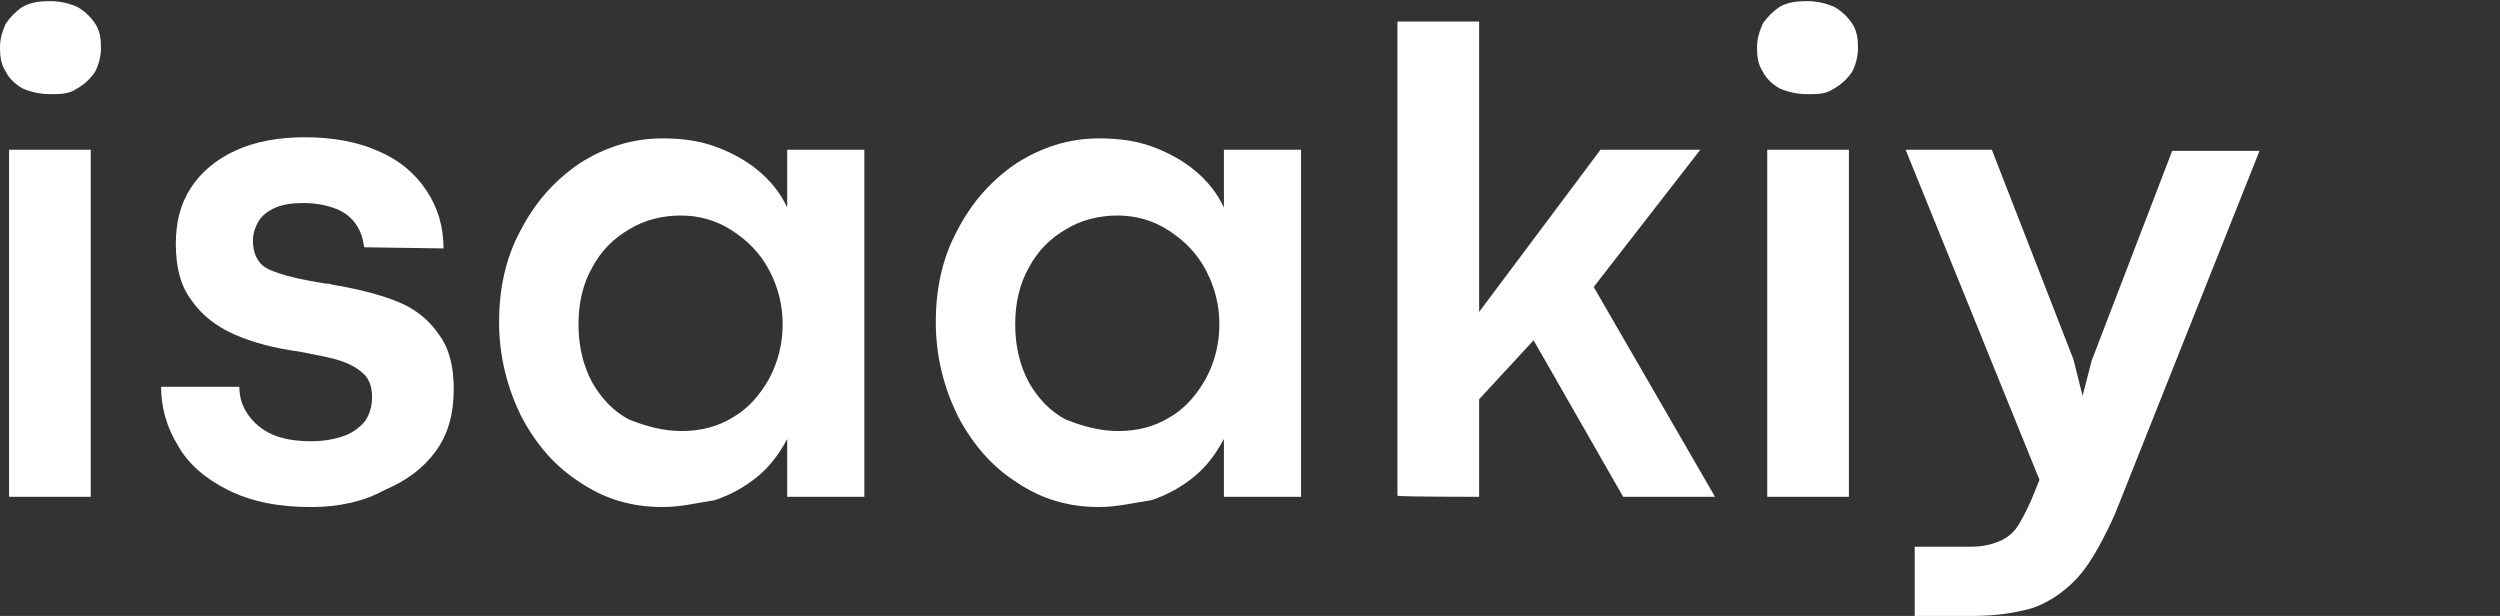
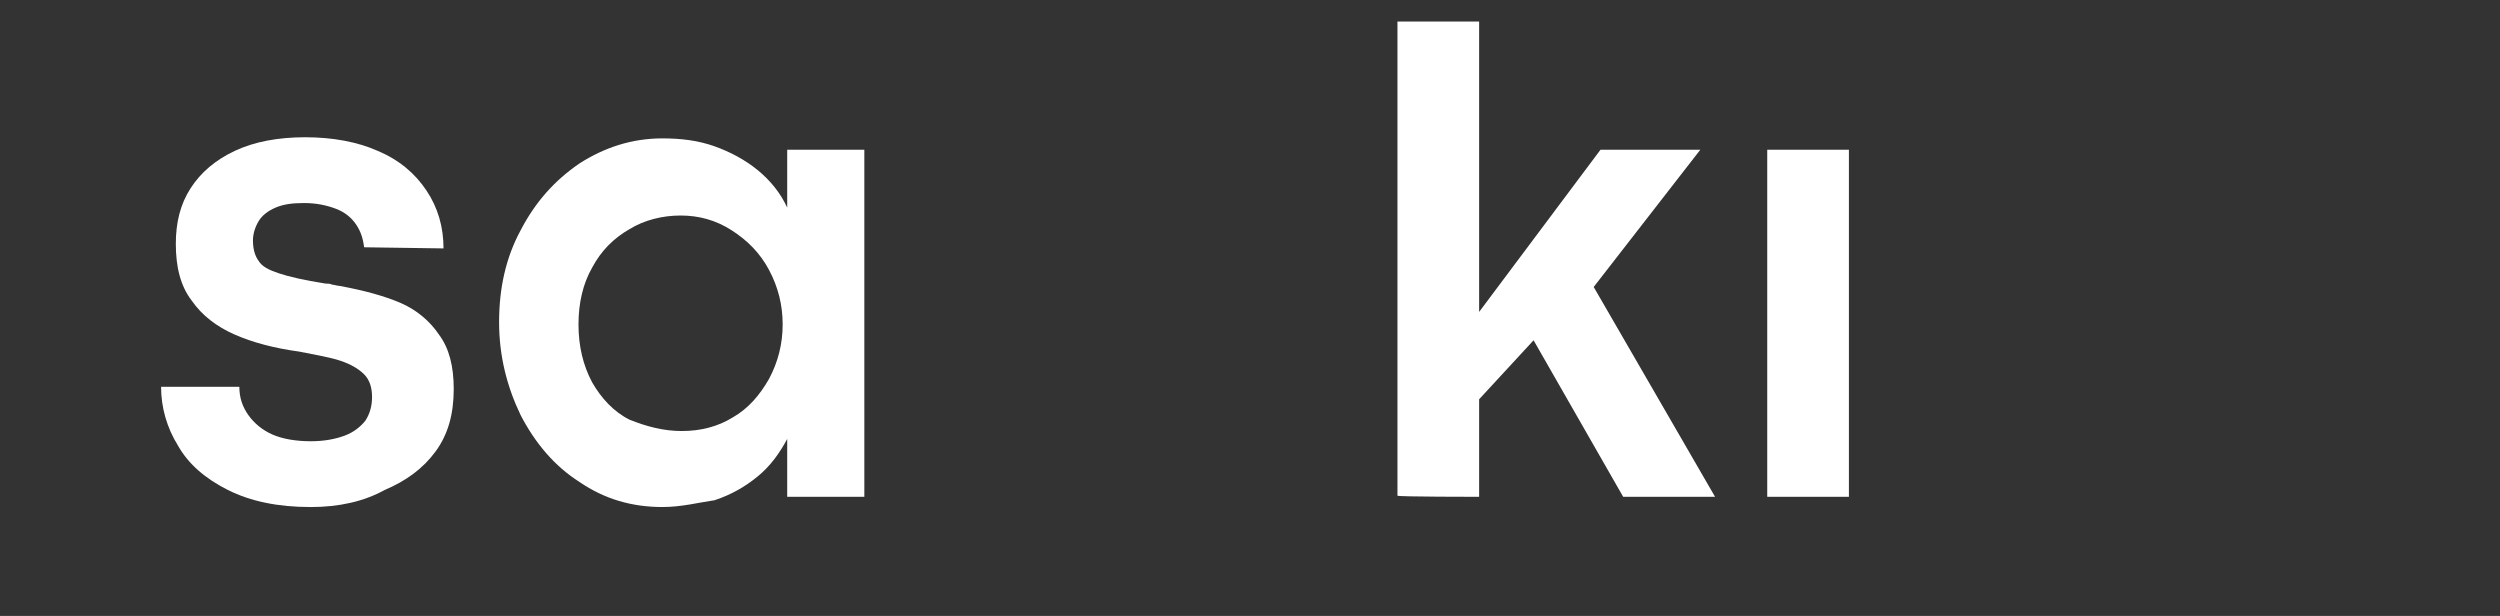
<svg xmlns="http://www.w3.org/2000/svg" id="Layer_1" x="0px" y="0px" viewBox="0 0 220.4 54.3" style="enable-background:new 0 0 220.4 54.3;" xml:space="preserve">
  <rect x="0" y="0" width="220.4" height="54.3" fill="#333333" stroke="none" />
  <style type="text/css"> .st0{fill:#FFFFFF;} </style>
  <title>stay today rubica</title>
  <g>
-     <path class="st0" d="M6.8,0.6C6.1,0.3,5.3,0.1,4.4,0.1S2.7,0.2,2,0.6C1.4,1,0.9,1.5,0.5,2.1C0.2,2.8,0,3.4,0,4.2s0.1,1.5,0.5,2.1 C0.8,6.9,1.3,7.4,2,7.8c0.7,0.3,1.5,0.5,2.4,0.5s1.7,0,2.4-0.5C7.5,7.4,8,6.9,8.4,6.3C8.7,5.7,8.9,5,8.9,4.2c0-0.8-0.1-1.5-0.5-2.1 S7.5,1,6.8,0.6z" />
-     <path class="st0" d="M3.3,13.2c-0.8,0-1.7,0-2.5,0c0,0,0,30.5,0,30.6H8V13.2c-0.7,0-1.5,0-2.3,0C4.9,13.2,4.1,13.2,3.3,13.2z" />
    <path class="st0" d="M35.3,26.7c-1.4-0.6-3.2-1.1-5.4-1.5c-0.2,0-0.4-0.1-0.6-0.1C29.1,25,28.9,25,28.7,25 c-1.9-0.3-3.2-0.6-4.1-0.9c-0.9-0.3-1.5-0.6-1.8-1.1c-0.3-0.4-0.5-1-0.5-1.8c0-0.6,0.2-1.2,0.5-1.7s0.8-0.9,1.5-1.2 s1.5-0.4,2.5-0.4c1.1,0,2,0.2,2.8,0.5s1.4,0.8,1.8,1.4c0.4,0.6,0.6,1.2,0.7,2l7,0.1c0-1.9-0.5-3.6-1.5-5.1s-2.4-2.7-4.3-3.5 c-1.8-0.8-4-1.2-6.4-1.2s-4.5,0.4-6.2,1.2s-3,1.9-3.9,3.3c-0.9,1.4-1.3,3-1.3,4.9c0,2,0.4,3.7,1.4,5c0.9,1.3,2.2,2.3,3.8,3 s3.5,1.2,5.7,1.5c1.5,0.3,2.7,0.5,3.6,0.8c0.9,0.3,1.6,0.7,2.1,1.2s0.7,1.2,0.7,2s-0.2,1.5-0.6,2.1c-0.4,0.5-1,1-1.8,1.3 s-1.8,0.5-3,0.5c-1.3,0-2.5-0.2-3.4-0.6s-1.6-1-2.1-1.7c-0.5-0.7-0.8-1.5-0.8-2.5h-6.9c0,1.8,0.5,3.6,1.5,5.2 c0.9,1.6,2.4,2.9,4.4,3.9s4.4,1.5,7.3,1.5c2.5,0,4.7-0.5,6.5-1.5c1.9-0.8,3.4-1.9,4.5-3.4s1.6-3.3,1.6-5.5c0-2-0.4-3.6-1.3-4.8 C37.9,28.3,36.7,27.3,35.3,26.7z" />
    <path class="st0" d="M69.4,18.3c-0.6-1.3-1.5-2.4-2.6-3.3c-1.1-0.9-2.4-1.6-3.8-2.1s-2.9-0.7-4.6-0.7c-2.7,0-5.1,0.8-7.3,2.2 c-2.2,1.5-3.9,3.4-5.2,5.9c-1.3,2.4-1.9,5.1-1.9,8.1s0.7,5.7,1.9,8.2c1.3,2.5,3,4.5,5.2,5.9c2.2,1.5,4.6,2.2,7.3,2.2 c1.7,0,3.2-0.4,4.6-0.6c1.5-0.5,2.7-1.2,3.8-2.1s1.9-2,2.6-3.3v5.1h6.8V13.2h-6.8V18.3z M67.8,33.4C67,34.8,66,36,64.6,36.8 c-1.3,0.8-2.8,1.2-4.5,1.2c-1.6,0-3.1-0.4-4.6-1c-1.4-0.7-2.5-1.9-3.3-3.3c-0.8-1.5-1.2-3.2-1.2-5.1c0-1.9,0.4-3.6,1.2-5 c0.8-1.5,1.9-2.6,3.3-3.4c1.3-0.8,2.9-1.2,4.5-1.2s3.1,0.4,4.5,1.3c1.4,0.9,2.5,2,3.3,3.5s1.2,3.1,1.2,4.8S68.6,31.9,67.8,33.4z" />
-     <path class="st0" d="M107.9,18.3c-0.6-1.3-1.5-2.4-2.6-3.3c-1.1-0.9-2.4-1.6-3.8-2.1s-2.9-0.7-4.6-0.7c-2.7,0-5.1,0.8-7.3,2.2 c-2.2,1.5-3.9,3.4-5.2,5.9c-1.3,2.4-1.9,5.1-1.9,8.1s0.7,5.7,1.9,8.2c1.3,2.5,3,4.5,5.2,5.9c2.2,1.5,4.6,2.2,7.3,2.2 c1.6,0,3.2-0.4,4.6-0.6c1.5-0.5,2.7-1.2,3.8-2.1s1.9-2,2.6-3.3v5.1h6.8V13.2h-6.8V18.3z M106.3,33.4c-0.8,1.4-1.8,2.6-3.2,3.4 c-1.3,0.8-2.8,1.2-4.5,1.2c-1.6,0-3.1-0.4-4.6-1c-1.4-0.7-2.5-1.9-3.3-3.3c-0.8-1.5-1.2-3.2-1.2-5.1c0-1.9,0.4-3.6,1.2-5 c0.8-1.5,1.9-2.6,3.3-3.4c1.3-0.8,2.9-1.2,4.5-1.2s3.1,0.4,4.5,1.3c1.4,0.9,2.5,2,3.3,3.5s1.2,3.1,1.2,4.8S107.1,31.9,106.3,33.4z" />
    <path class="st0" d="M149.9,13.2h-8.8l-10.7,14.3V1.9h-7.2v41.8c0,0.1,7.2,0.1,7.2,0.1v-8.6l4.8-5.2l7.9,13.8h8.1l-10.7-18.5 L149.9,13.2z" />
    <path class="st0" d="M158.3,13.2c-0.8,0-1.7,0-2.5,0v30.6h7.2V13.2c-0.7,0-1.5,0-2.3,0S159.1,13.2,158.3,13.2z" />
-     <path class="st0" d="M161.7,0.6c-0.7-0.3-1.5-0.5-2.4-0.5s-1.7,0.1-2.4,0.5c-0.6,0.4-1.1,0.9-1.5,1.5c-0.3,0.7-0.5,1.3-0.5,2.1 s0.1,1.5,0.5,2.1c0.3,0.6,0.8,1.1,1.5,1.5c0.7,0.3,1.5,0.5,2.4,0.5c1,0,1.7,0,2.4-0.5c0.7-0.4,1.2-0.9,1.6-1.5 c0.3-0.6,0.5-1.3,0.5-2.1c0-0.8-0.1-1.5-0.5-2.1S162.4,1,161.7,0.6z" />
-     <path class="st0" d="M191.5,13.3l-7.1,18.5l-0.8,3.1l-0.8-3.2l-7.2-18.5H168l11.8,29.1l-0.4,1c-0.5,1.3-1,2.2-1.4,2.9 s-1,1.2-1.7,1.5s-1.5,0.5-2.6,0.5h-4.9v6.1h5.1c2.2,0,3.9-0.3,5.3-0.7c1.4-0.5,2.6-1.3,3.7-2.4s2.1-2.8,3.2-5.1 c0.2-0.4,0.4-0.9,0.6-1.4s0.4-1,0.6-1.5l11.9-29.9C199.2,13.3,191.5,13.3,191.5,13.3z" />
  </g>
</svg>